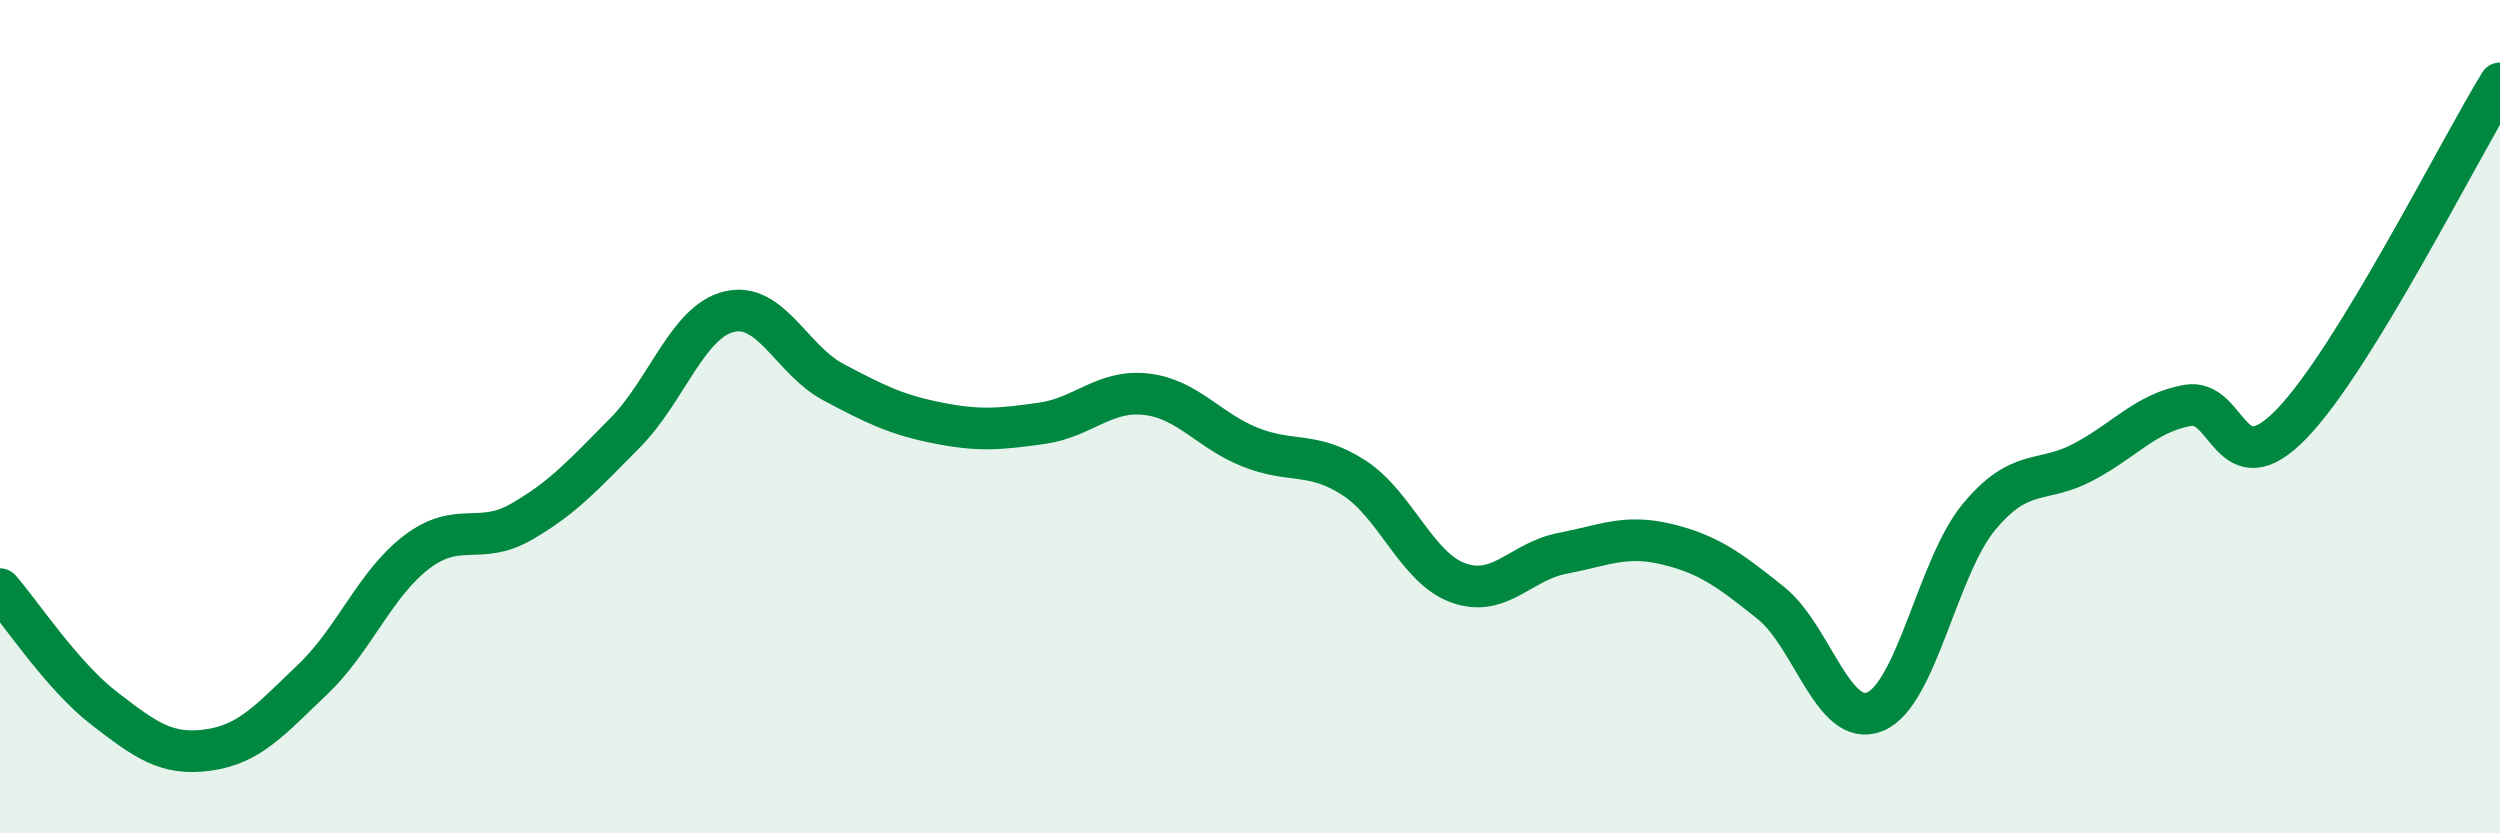
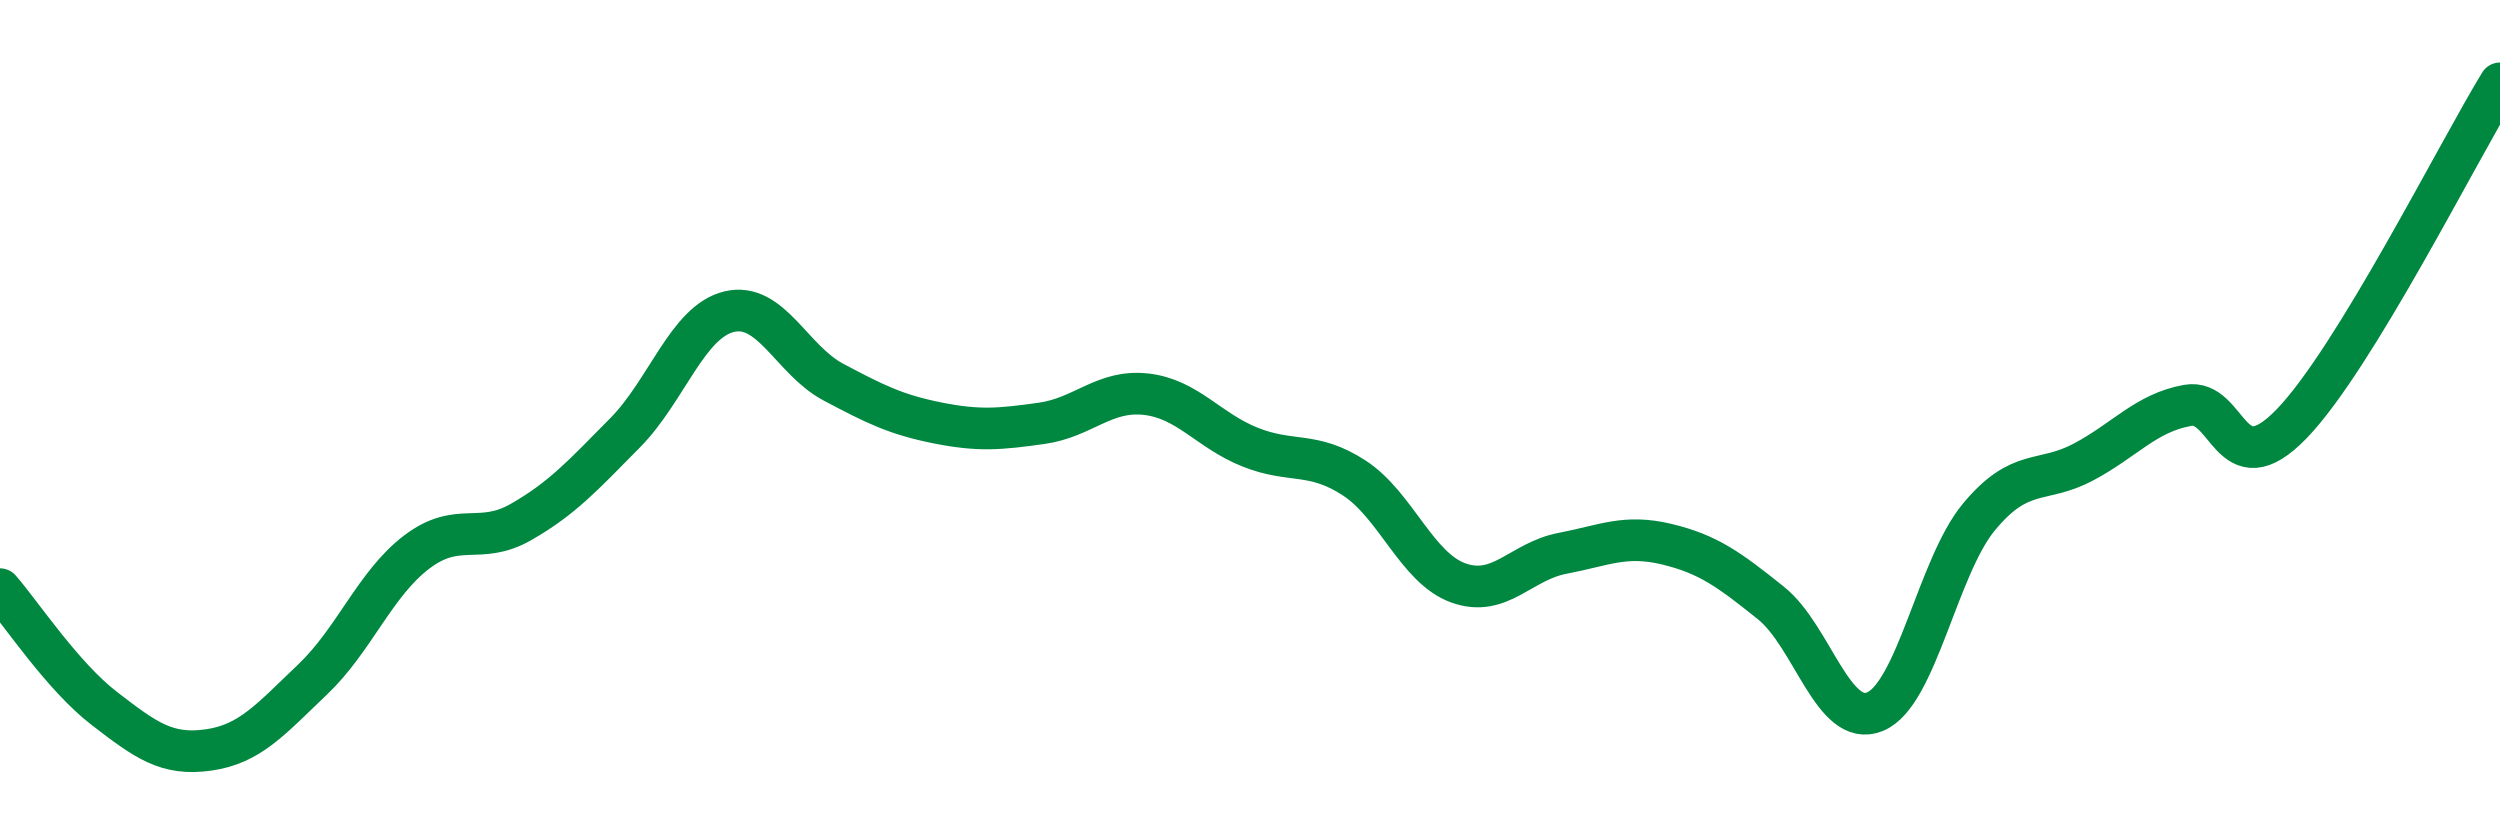
<svg xmlns="http://www.w3.org/2000/svg" width="60" height="20" viewBox="0 0 60 20">
-   <path d="M 0,14.14 C 0.5,14.71 1.5,16.23 2.5,17 C 3.5,17.77 4,18.14 5,18 C 6,17.86 6.5,17.26 7.5,16.31 C 8.5,15.36 9,14.01 10,13.25 C 11,12.49 11.5,13.1 12.5,12.53 C 13.5,11.96 14,11.4 15,10.39 C 16,9.38 16.5,7.72 17.5,7.48 C 18.5,7.24 19,8.64 20,9.17 C 21,9.7 21.5,9.95 22.5,10.15 C 23.5,10.35 24,10.3 25,10.16 C 26,10.02 26.5,9.35 27.5,9.46 C 28.5,9.57 29,10.33 30,10.73 C 31,11.13 31.5,10.82 32.5,11.47 C 33.5,12.12 34,13.63 35,13.99 C 36,14.35 36.5,13.47 37.5,13.28 C 38.5,13.09 39,12.82 40,13.06 C 41,13.3 41.5,13.67 42.5,14.47 C 43.5,15.27 44,17.49 45,17.08 C 46,16.67 46.5,13.6 47.5,12.4 C 48.5,11.2 49,11.62 50,11.09 C 51,10.56 51.5,9.91 52.5,9.73 C 53.5,9.55 53.5,11.72 55,10.17 C 56.5,8.62 59,3.63 60,2L60 20L0 20Z" fill="#008740" opacity="0.1" stroke-linecap="round" stroke-linejoin="round" />
  <path d="M 0,14.14 C 0.5,14.71 1.5,16.23 2.5,17 C 3.5,17.77 4,18.14 5,18 C 6,17.86 6.5,17.26 7.5,16.31 C 8.5,15.36 9,14.01 10,13.25 C 11,12.49 11.5,13.1 12.5,12.53 C 13.5,11.96 14,11.4 15,10.39 C 16,9.38 16.5,7.72 17.5,7.48 C 18.5,7.24 19,8.64 20,9.17 C 21,9.7 21.5,9.95 22.5,10.15 C 23.5,10.35 24,10.3 25,10.16 C 26,10.02 26.5,9.35 27.5,9.46 C 28.5,9.57 29,10.33 30,10.73 C 31,11.13 31.5,10.82 32.5,11.47 C 33.5,12.12 34,13.63 35,13.99 C 36,14.35 36.5,13.47 37.5,13.28 C 38.5,13.09 39,12.82 40,13.06 C 41,13.3 41.5,13.67 42.5,14.47 C 43.5,15.27 44,17.49 45,17.08 C 46,16.67 46.5,13.6 47.5,12.4 C 48.5,11.2 49,11.62 50,11.09 C 51,10.56 51.5,9.91 52.5,9.73 C 53.5,9.55 53.5,11.72 55,10.17 C 56.5,8.62 59,3.63 60,2" stroke="#008740" stroke-width="1" fill="none" stroke-linecap="round" stroke-linejoin="round" />
</svg>